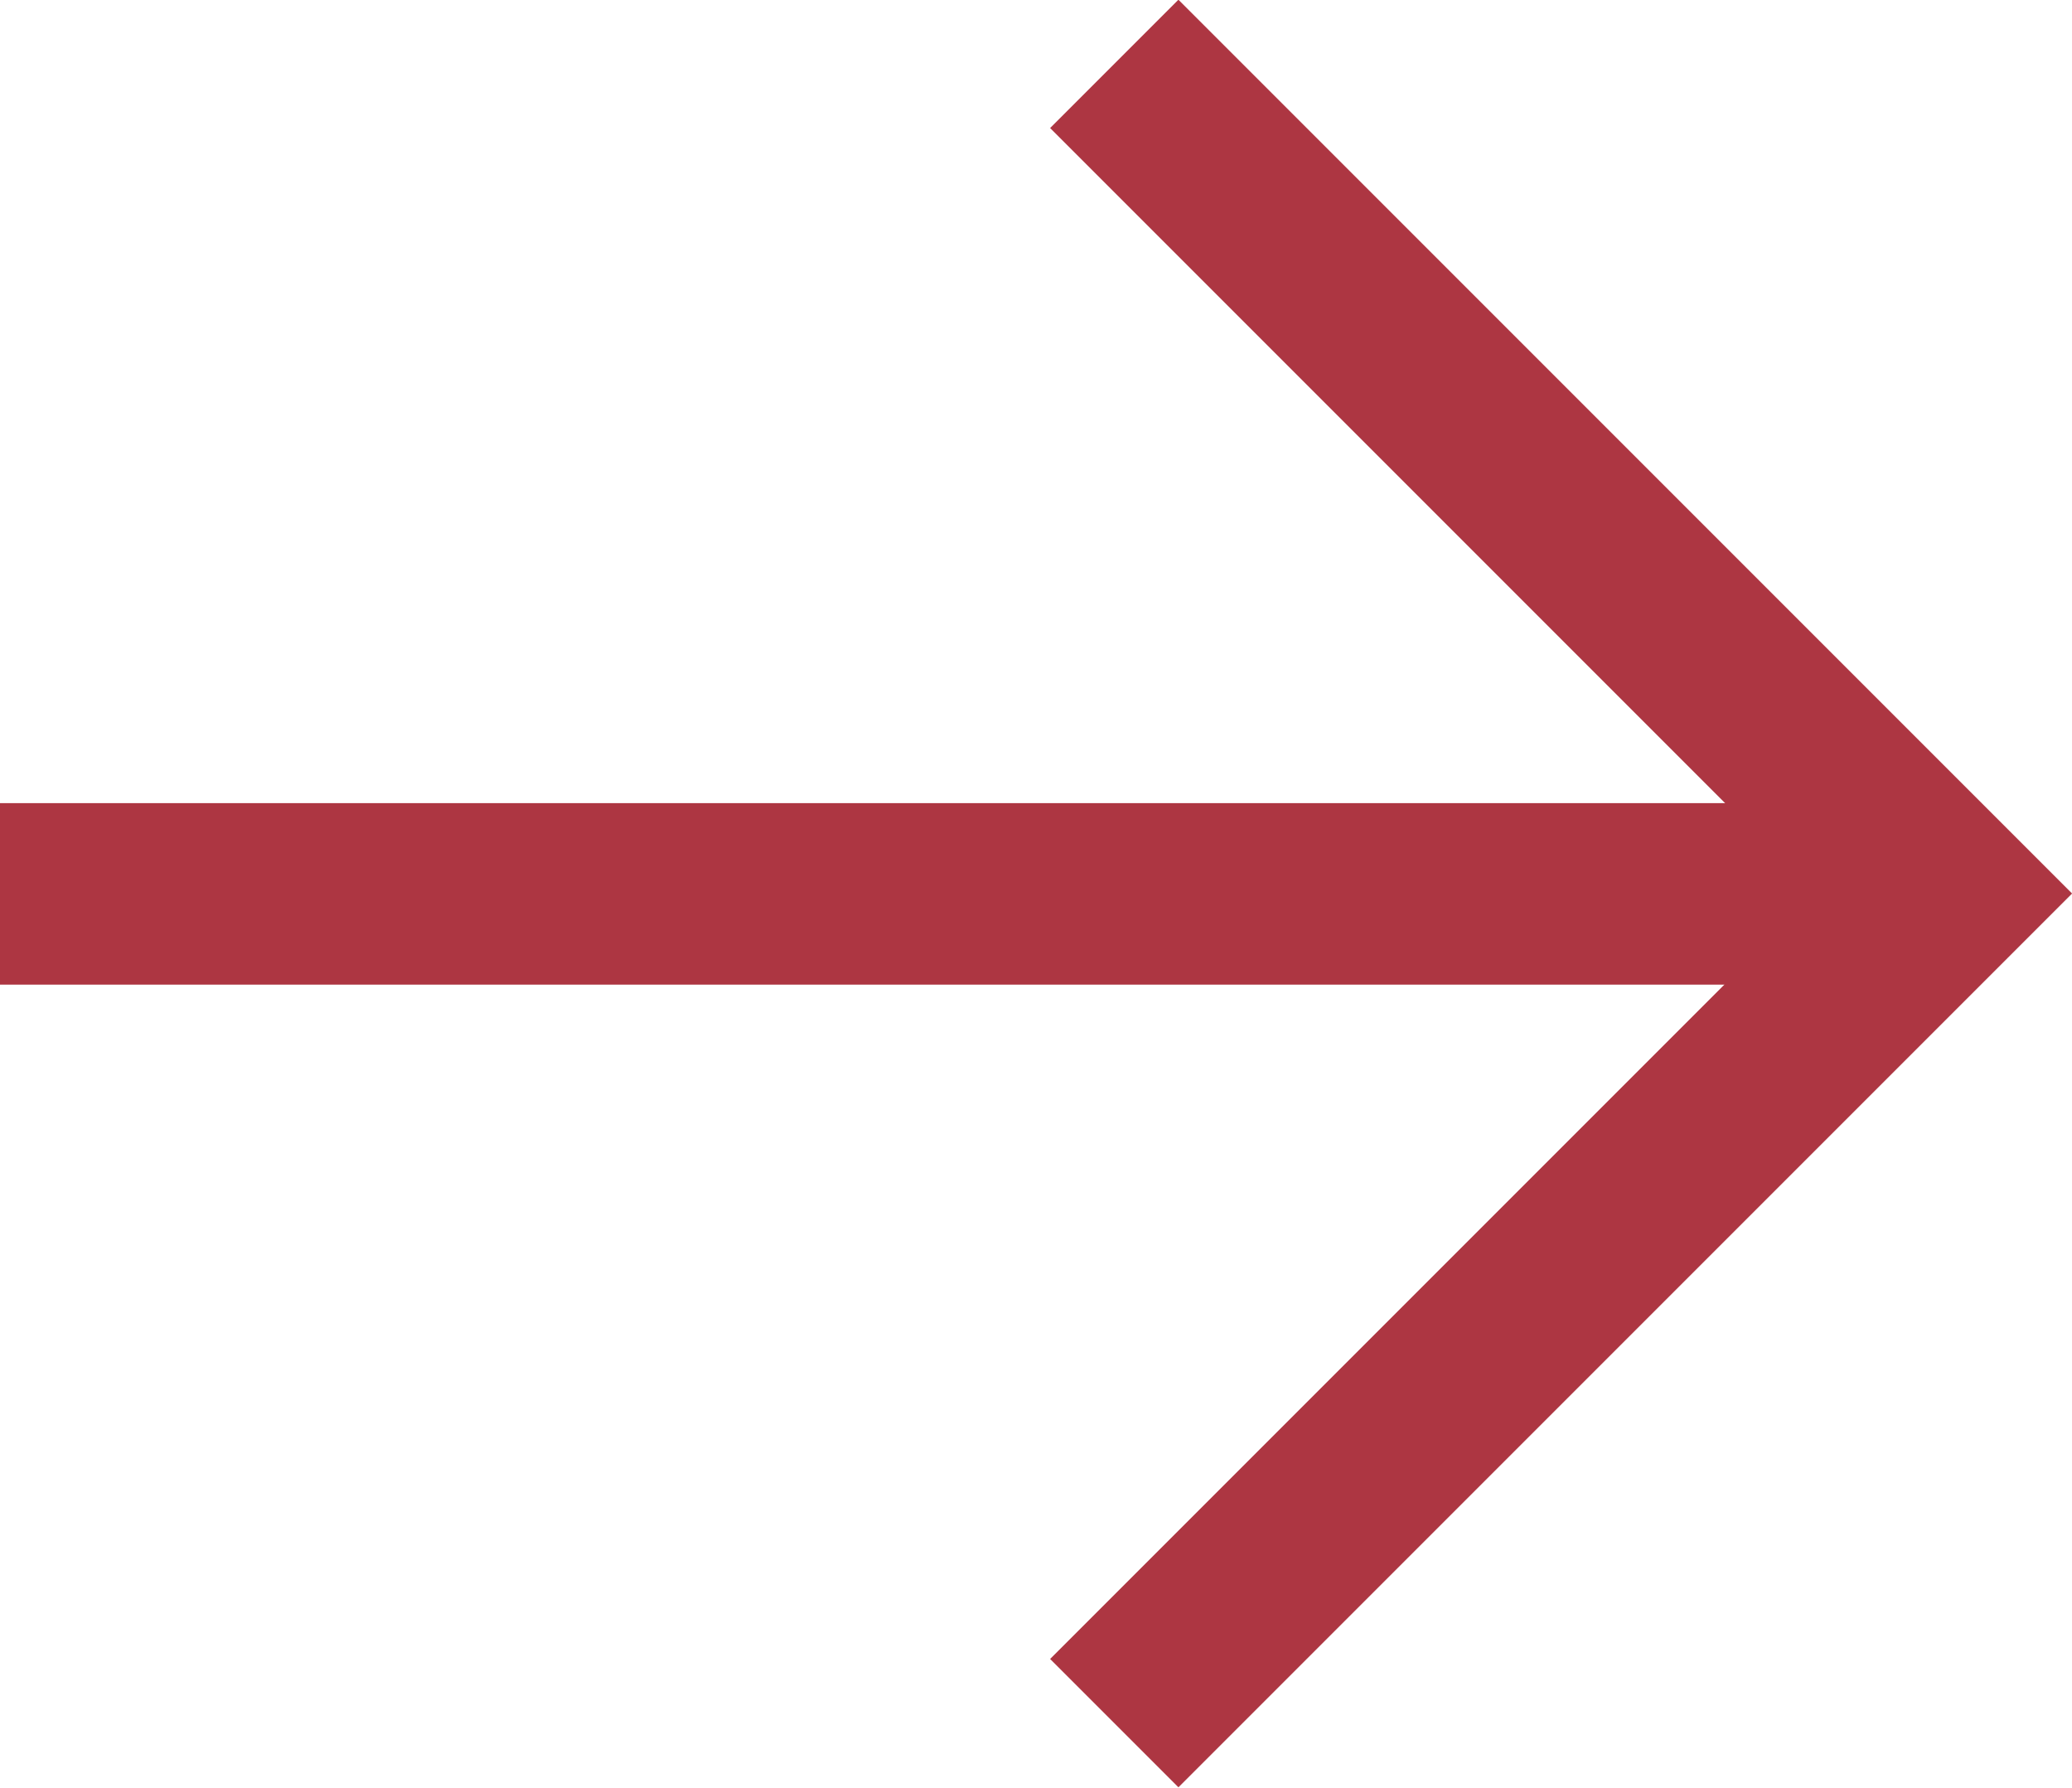
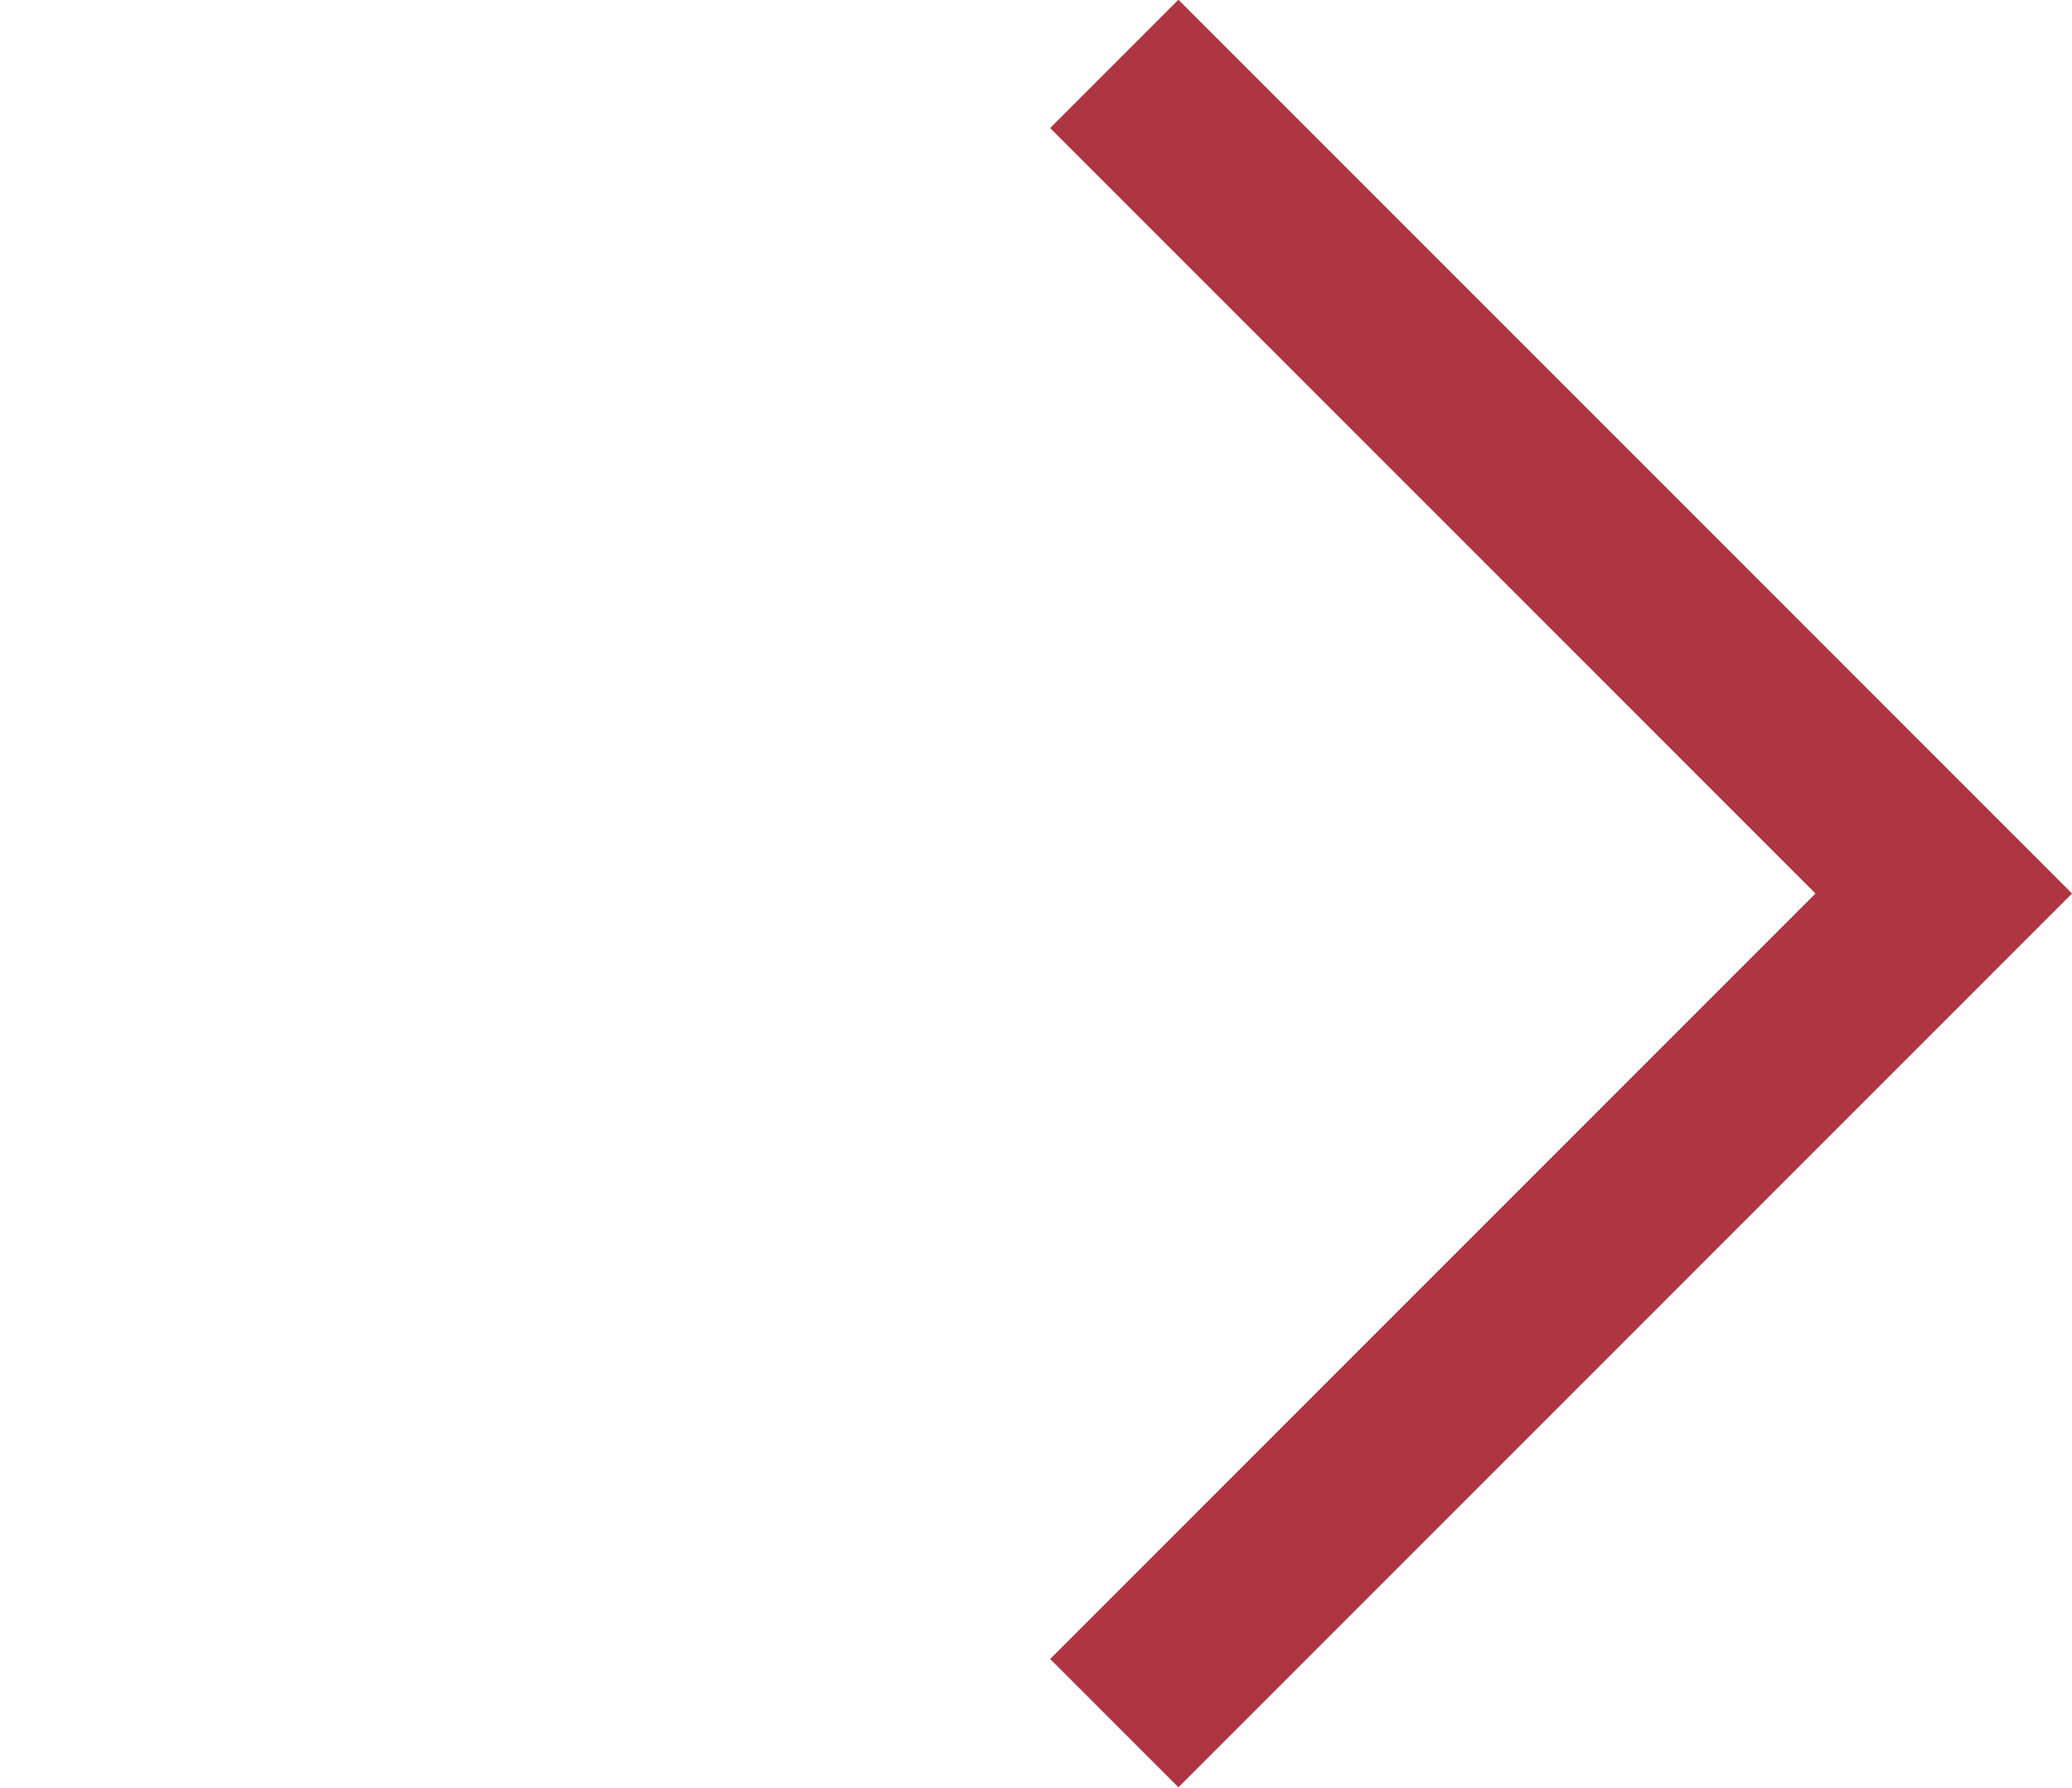
<svg xmlns="http://www.w3.org/2000/svg" width="17.128" height="14.776" viewBox="0 0 17.128 14.776">
  <g id="Group_33" data-name="Group 33" transform="translate(-839.356 -644.372)">
-     <line id="Line_2" data-name="Line 2" x2="15.412" transform="translate(839.356 651.76)" fill="none" stroke="#ad3642" stroke-width="1.5" />
    <path id="Path_55" data-name="Path 55" d="M848.567,644.9l6.857,6.857-6.857,6.857" fill="none" stroke="#ad3642" stroke-width="1.5" />
  </g>
</svg>